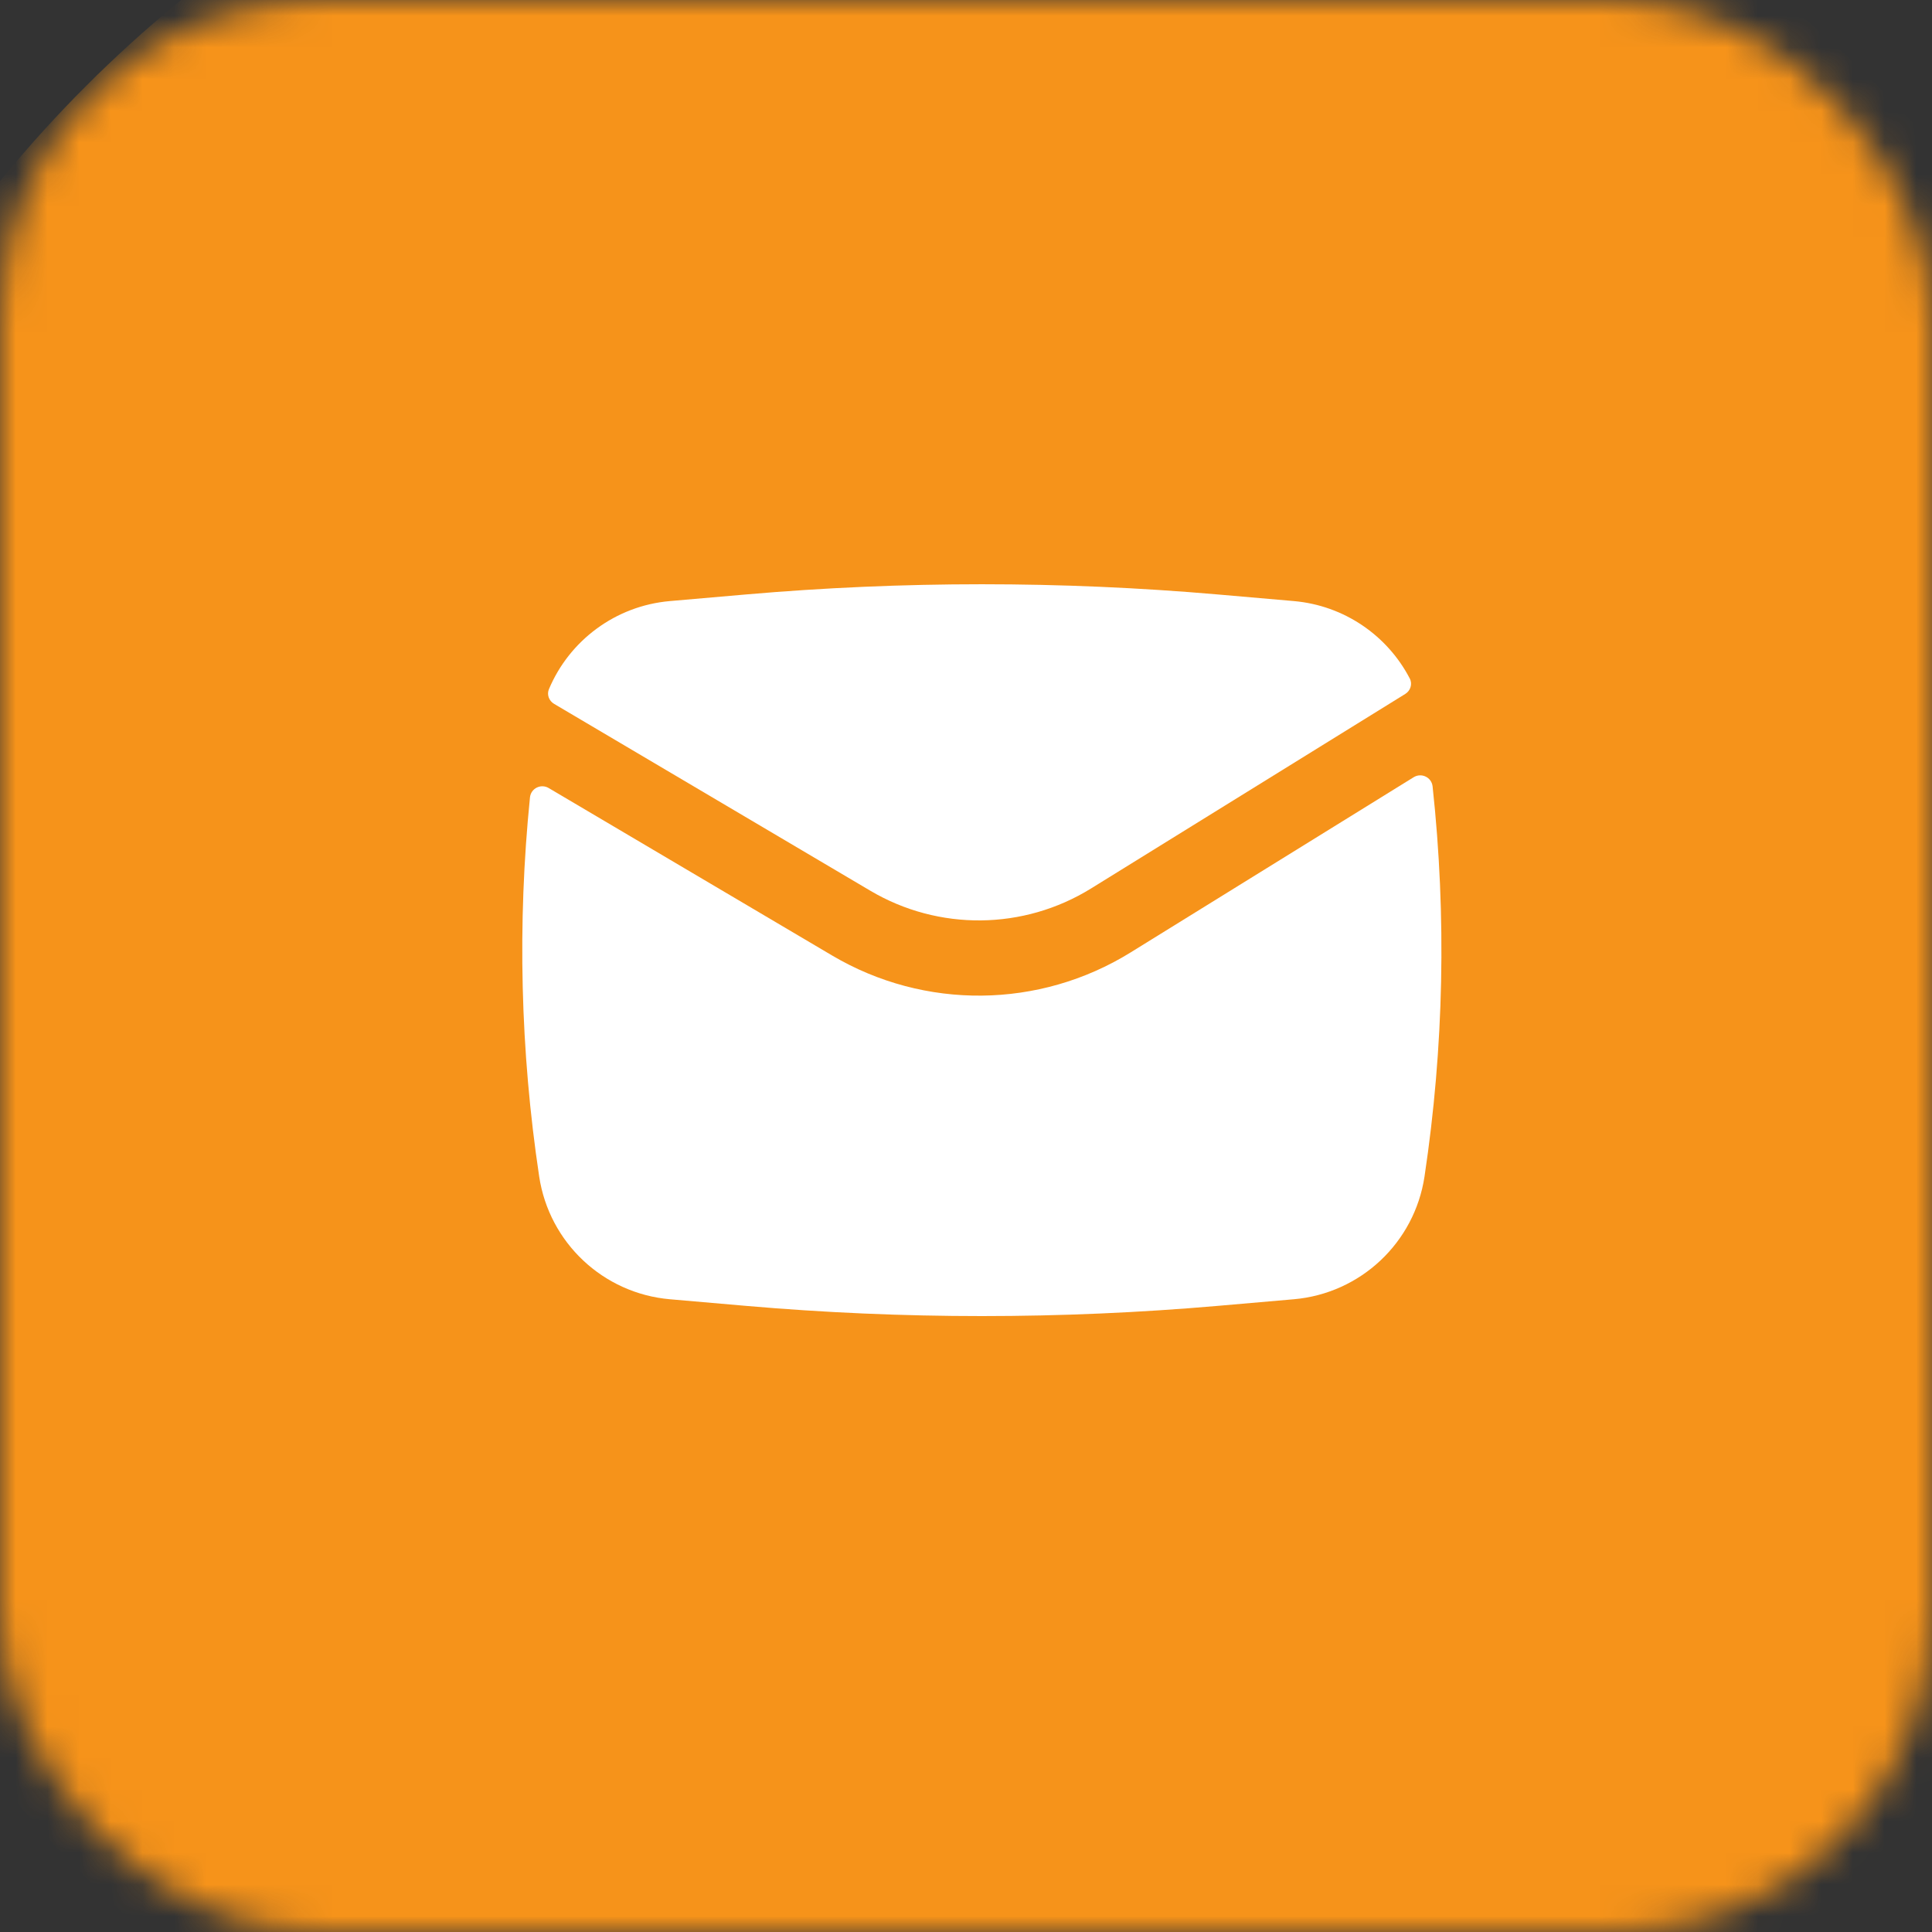
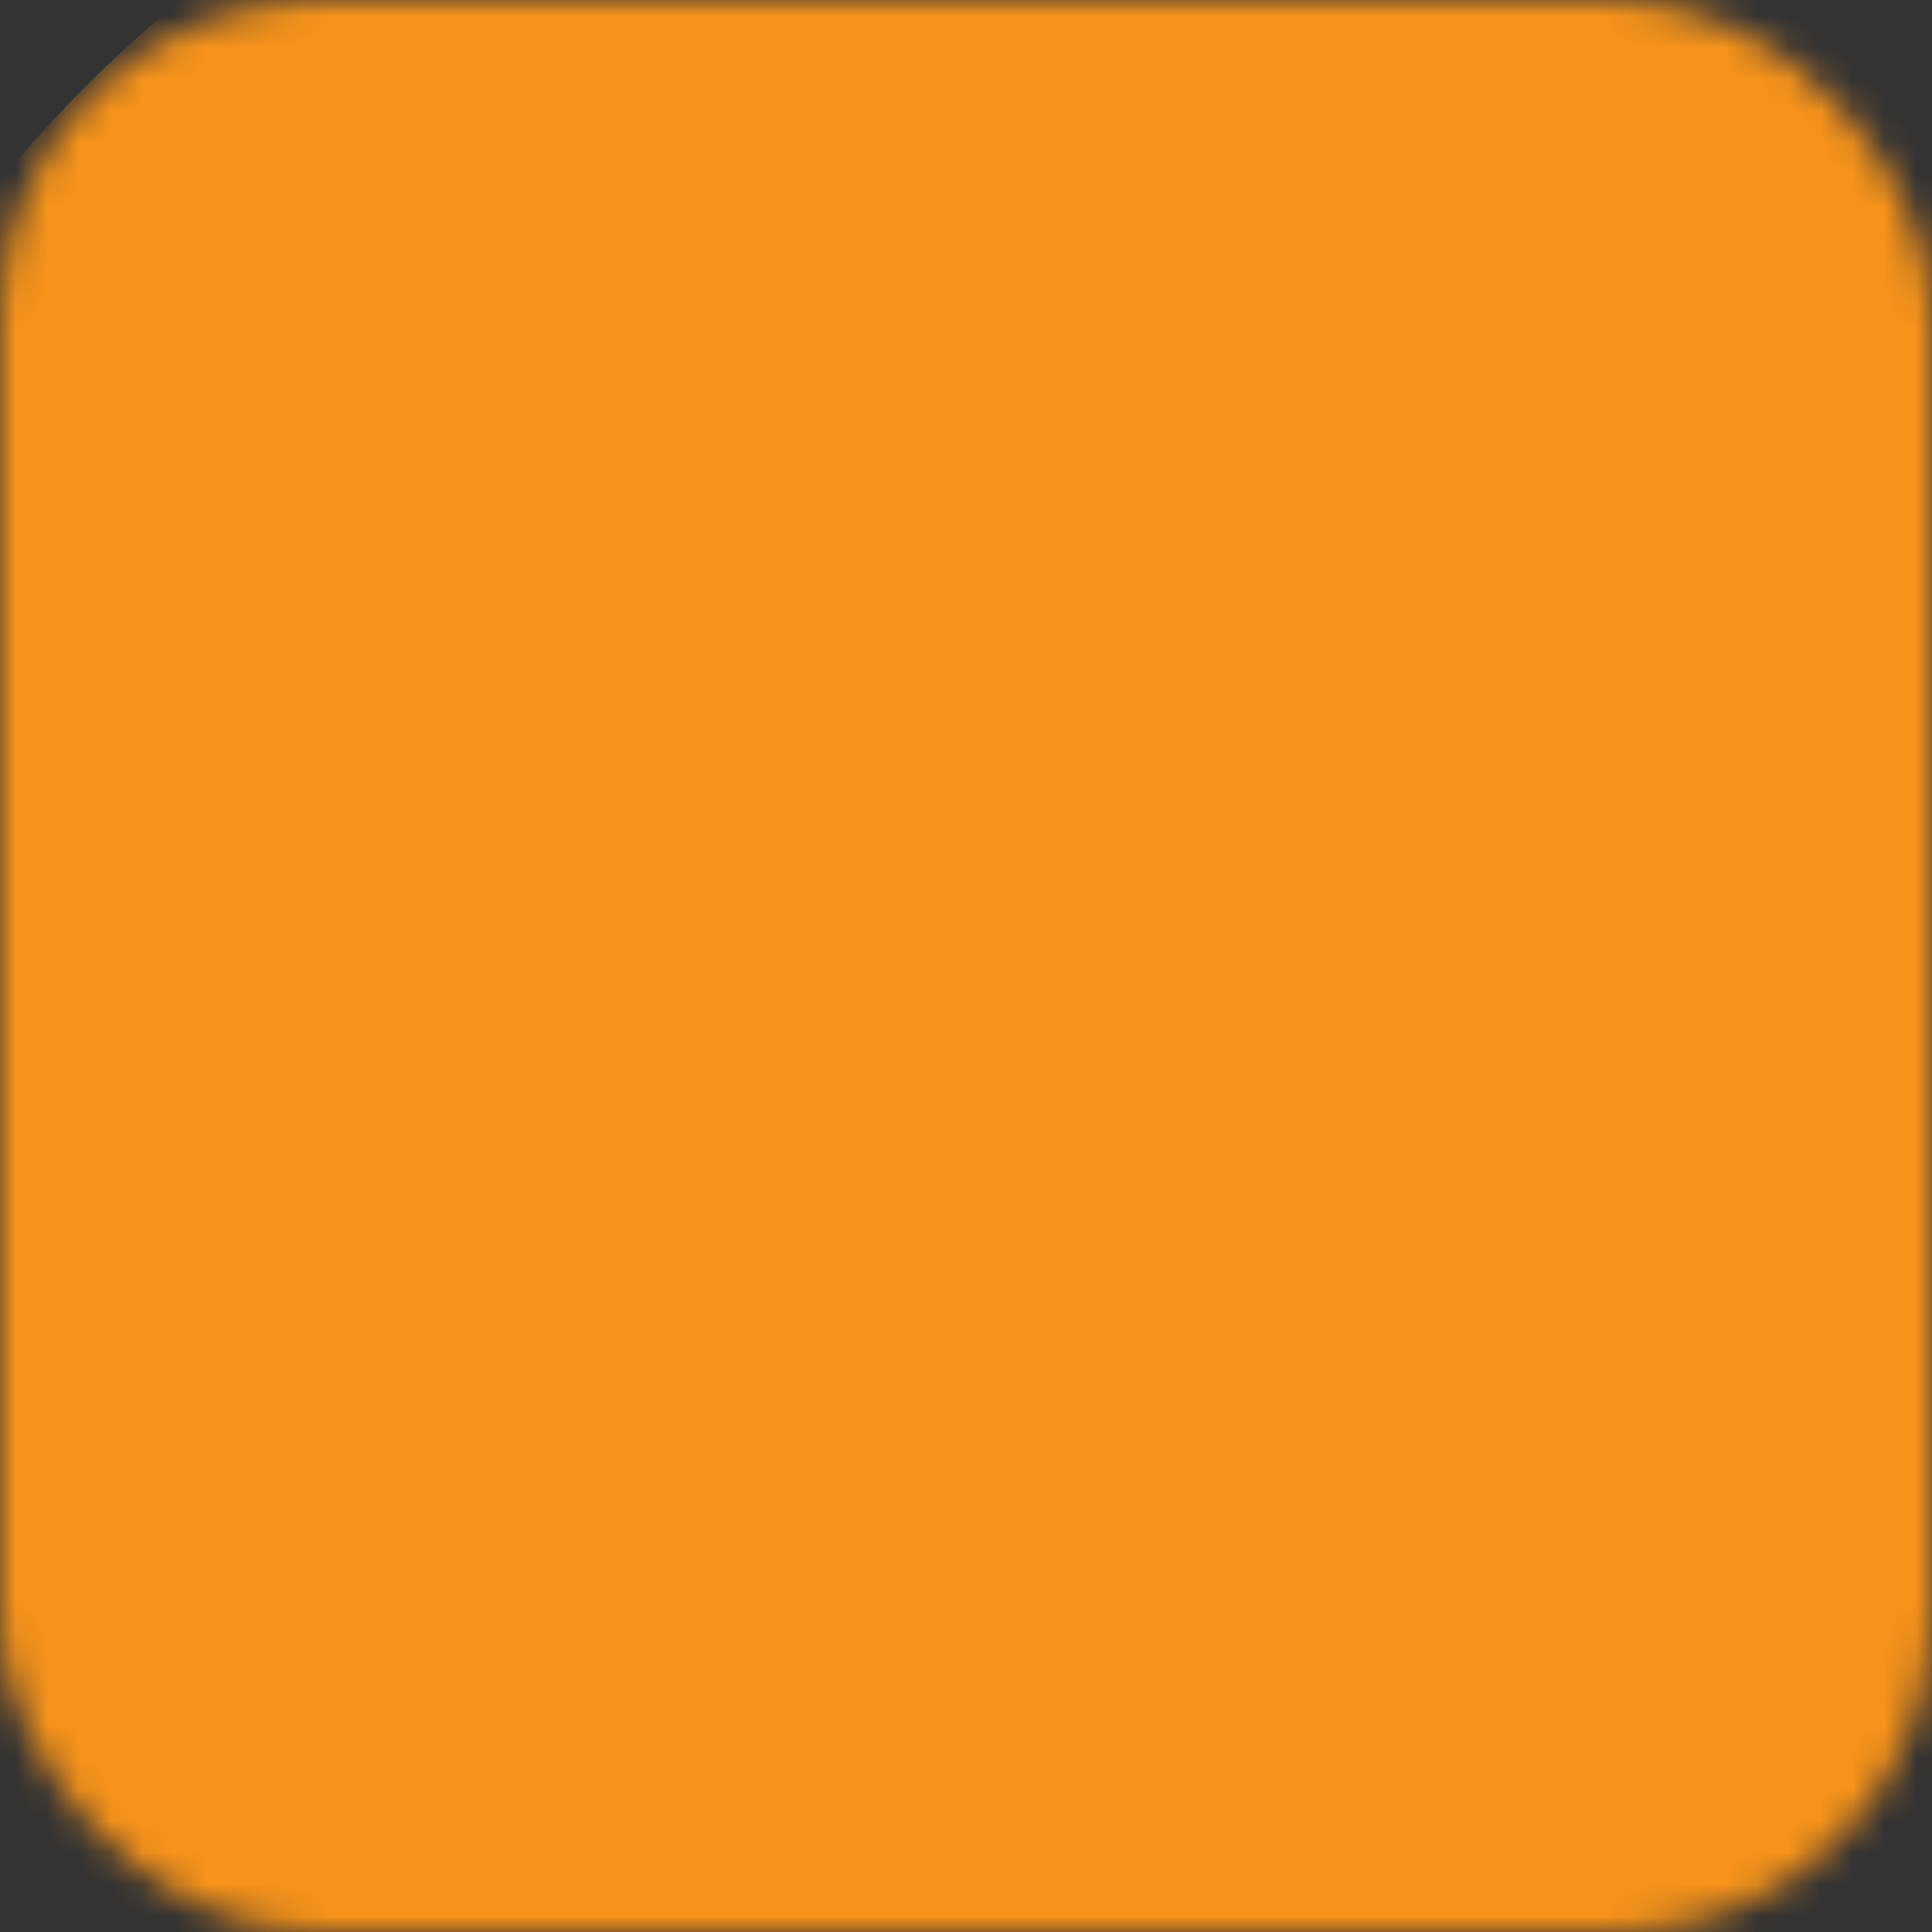
<svg xmlns="http://www.w3.org/2000/svg" width="61" height="61" viewBox="0 0 61 61" fill="none">
  <rect x="0" y="0" width="61" height="61" fill="#333333" stroke="none" />
  <mask id="mask0_1_1427" style="mask-type:alpha" maskUnits="userSpaceOnUse" x="0" y="0" width="61" height="61">
    <rect width="61" height="61" rx="10" fill="#D9D9D9" />
  </mask>
  <g mask="url(#mask0_1_1427)">
    <path d="M31 71C53.091 71 71 53.091 71 31C71 8.909 53.091 -9 31 -9C8.909 -9 -9 8.909 -9 31C-9 53.091 8.909 71 31 71Z" fill="#F6931A" />
  </g>
-   <path d="M23.542 18.77C28.505 18.339 33.496 18.339 38.459 18.77L40.85 18.978C42.442 19.117 43.806 20.066 44.512 21.424C44.602 21.598 44.535 21.808 44.368 21.911L34.447 28.053C32.319 29.37 29.636 29.398 27.482 28.125L17.494 22.223C17.333 22.128 17.259 21.931 17.332 21.759C17.978 20.224 19.431 19.128 21.151 18.978L23.542 18.77Z" fill="white" />
-   <path d="M17.324 24.881C17.077 24.735 16.762 24.892 16.733 25.177C16.331 29.16 16.428 33.181 17.024 37.146C17.339 39.236 19.045 40.839 21.151 41.022L23.542 41.23C28.505 41.661 33.496 41.661 38.459 41.23L40.85 41.022C42.956 40.839 44.662 39.236 44.977 37.146C45.59 33.066 45.675 28.926 45.232 24.829C45.201 24.542 44.88 24.388 44.634 24.54L35.697 30.072C32.818 31.855 29.189 31.892 26.274 30.169L17.324 24.881Z" fill="white" />
</svg>